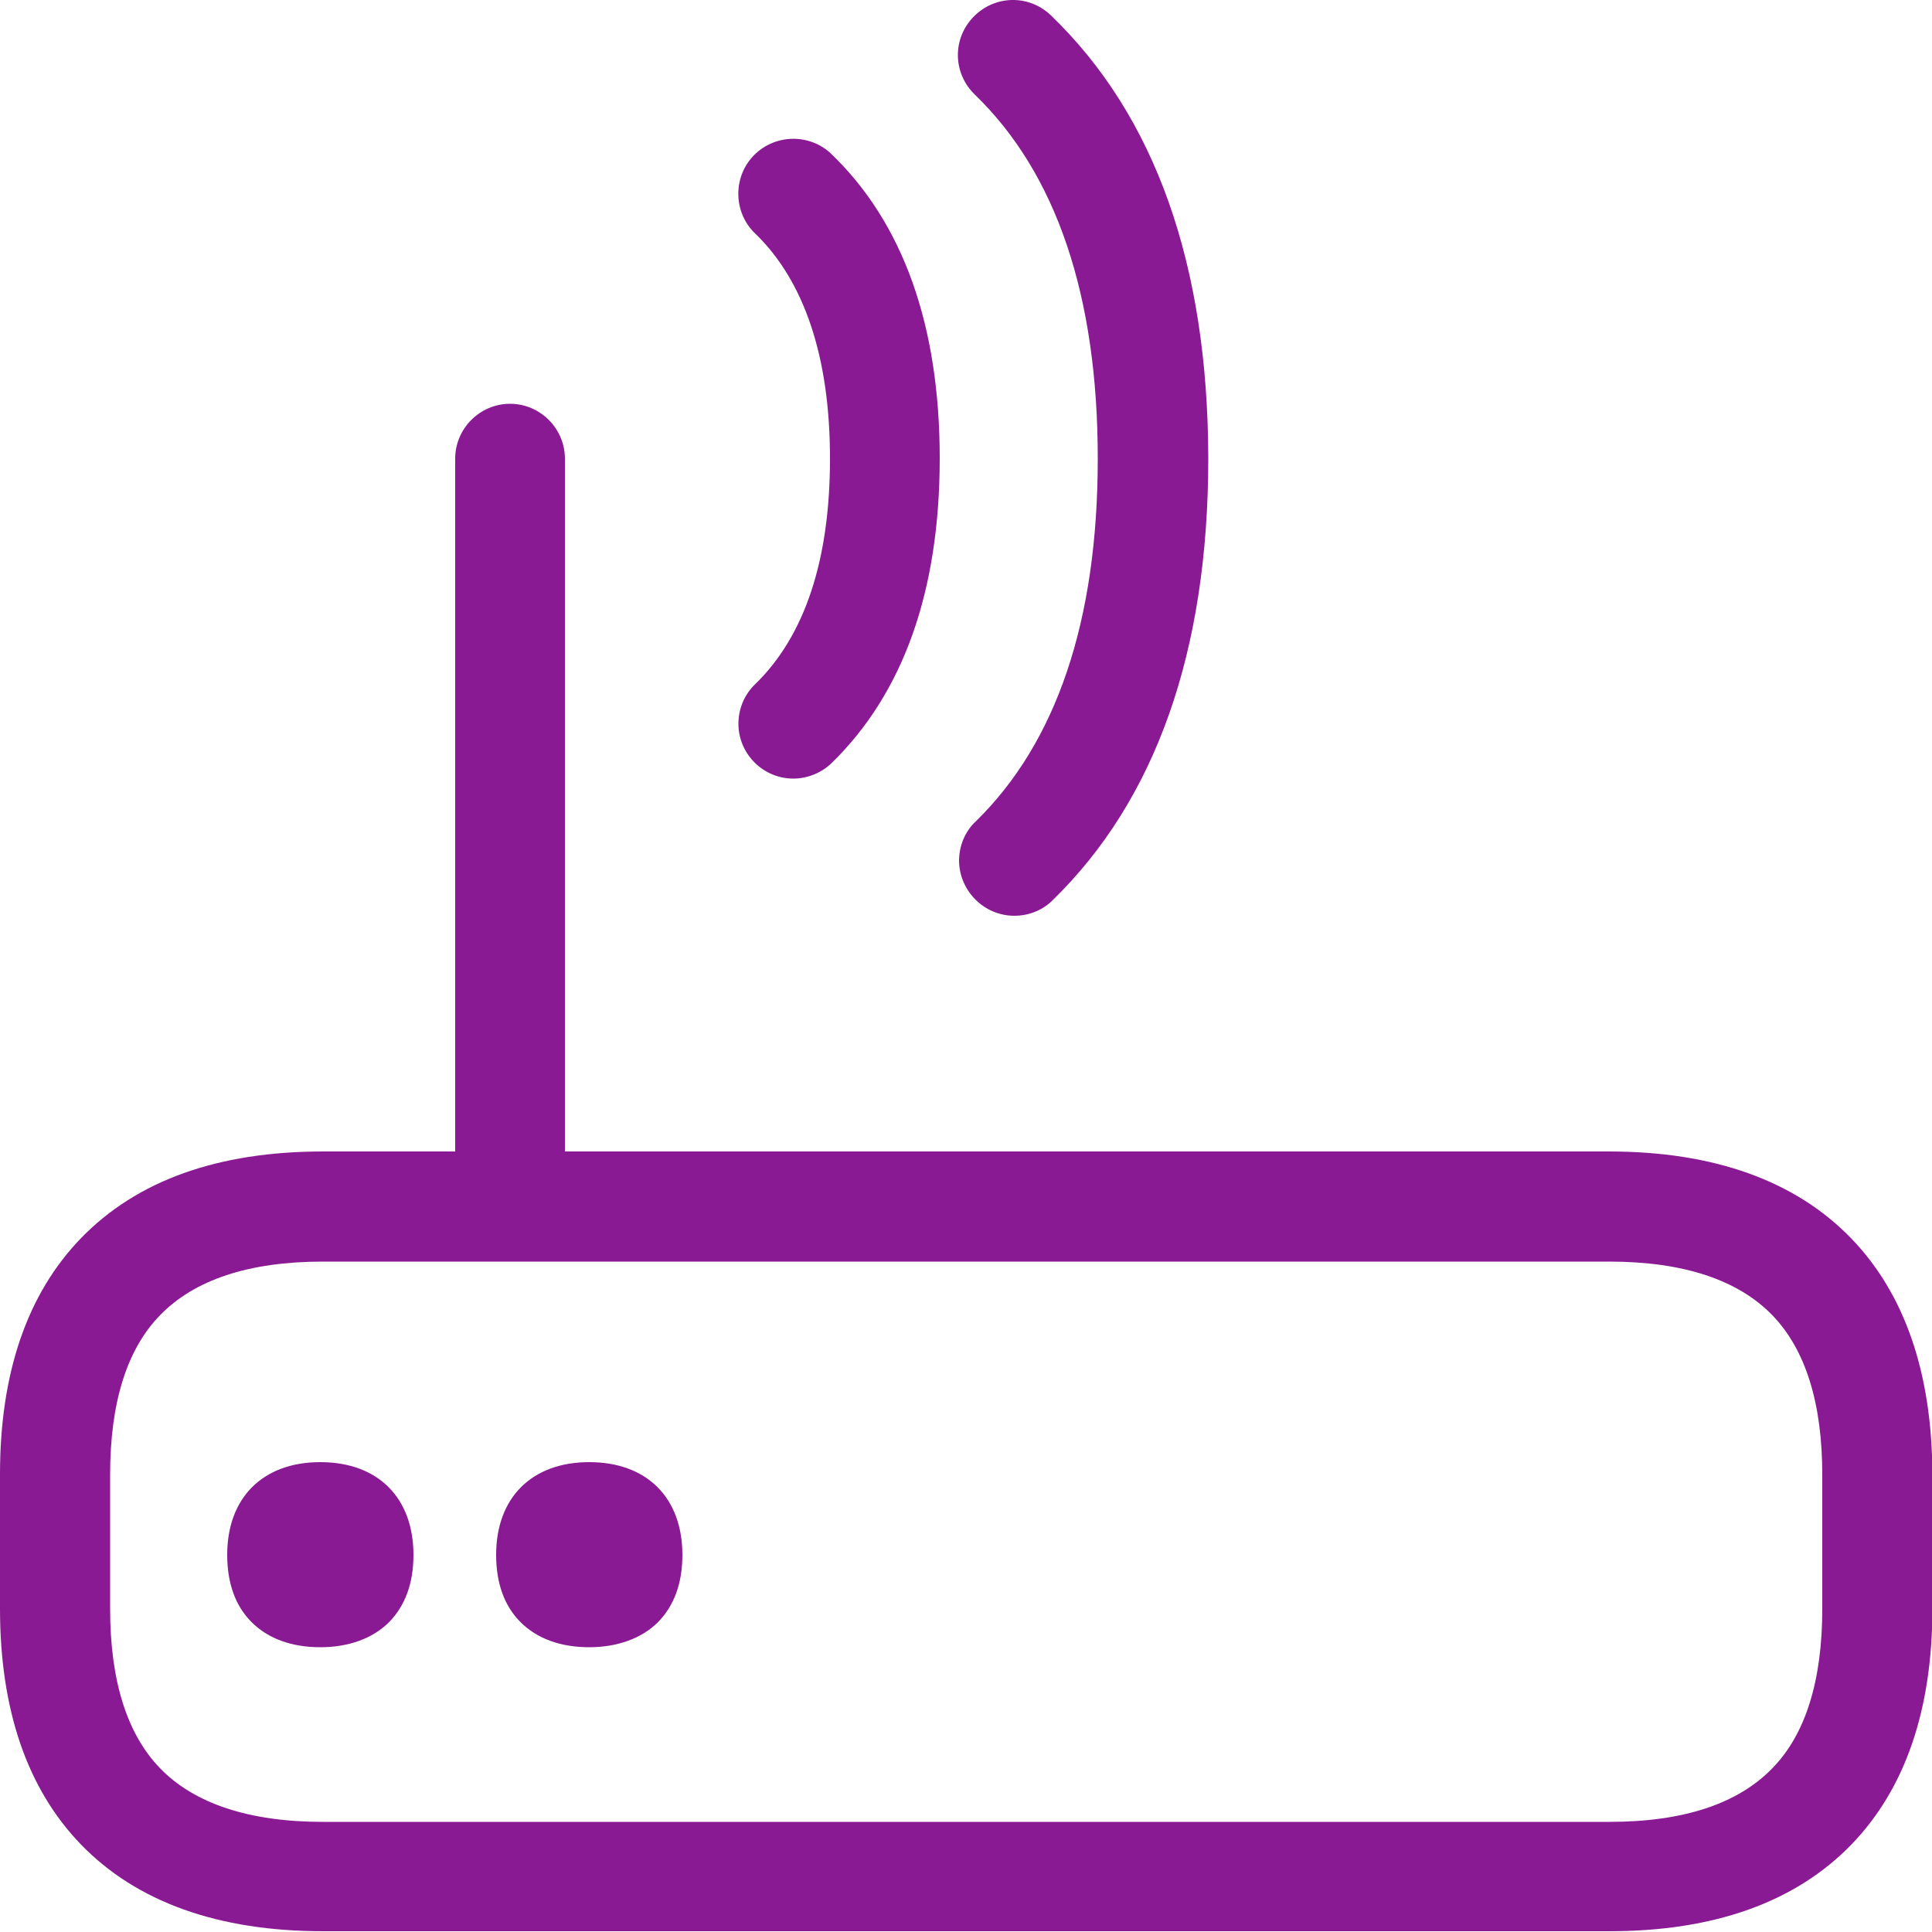
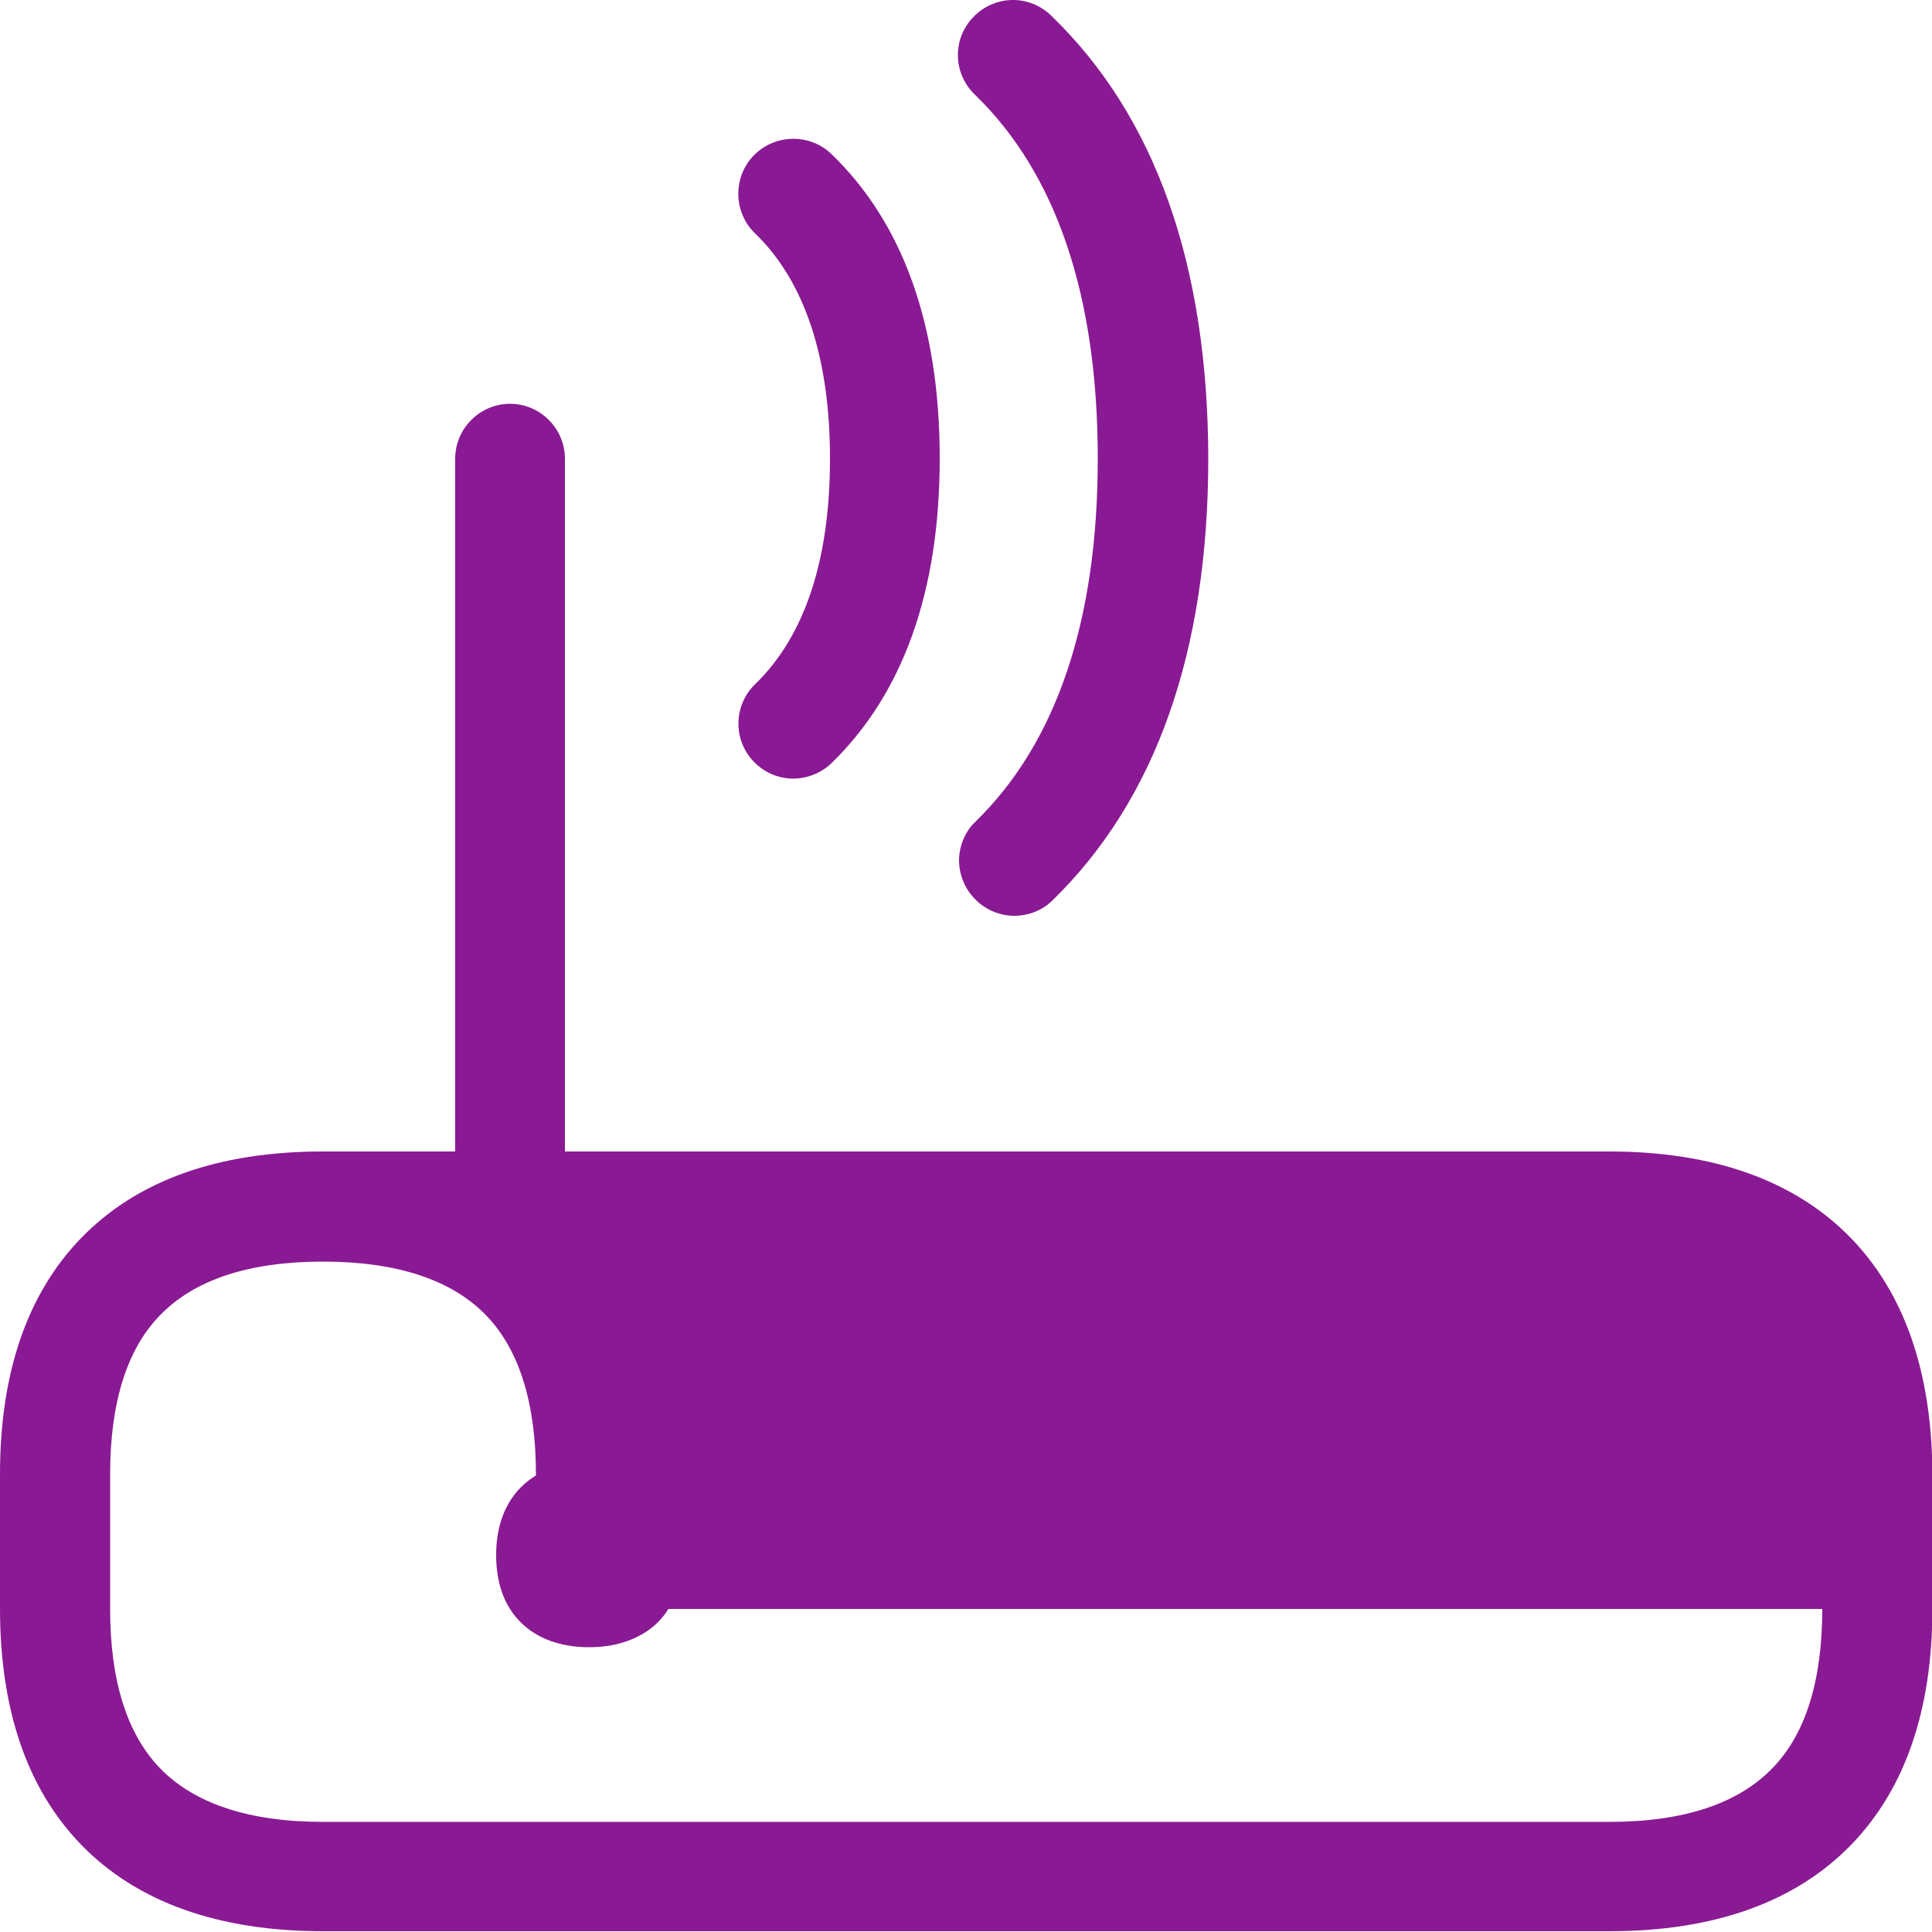
<svg xmlns="http://www.w3.org/2000/svg" version="1.1" id="Capa_1" x="0px" y="0px" width="500px" height="500px" viewBox="0 0 500 500" style="enable-background:new 0 0 500 500;" xml:space="preserve">
  <style type="text/css"> .st0{fill:#8A1A93;} </style>
  <g>
-     <path class="st0" d="M82.9,378.4c-14.9,0-24.1,9.2-24.1,24c0,7.3,2.1,13.2,6.3,17.4c4.3,4.3,10.4,6.5,17.8,6.5s13.6-2.3,17.8-6.5 c4.2-4.3,6.3-10.1,6.3-17.4C107,387.6,97.8,378.4,82.9,378.4z" />
    <path class="st0" d="M152.5,378.4c-14.9,0-24.1,9.2-24.1,24c0,7.3,2.1,13.2,6.3,17.4c4.3,4.3,10.4,6.5,17.8,6.5 c7.3,0,13.6-2.3,17.8-6.5c4.2-4.3,6.3-10.1,6.3-17.4C176.6,387.6,167.4,378.4,152.5,378.4z" />
    <path class="st0" d="M191.1,187.3c0,7.8,6.4,14.2,14.2,14.2c3.7,0,7.3-1.5,9.9-4c18.6-18.1,28-44.6,28-78.9 c0-34.4-9.5-61-28.2-78.9c-5.6-5.2-14.4-5-19.8,0.4c-5.5,5.5-5.5,14.6,0,20.1c13,12.4,19.6,32.3,19.6,58.5s-6.5,45.9-19.4,58.4 C192.6,179.8,191.1,183.5,191.1,187.3z" />
    <path class="st0" d="M284.1,118.7c0,42-10.7,73.5-31.6,93.9c-2.8,2.6-4.3,6.4-4.3,10.2c0.1,7.8,6.5,14.2,14.3,14.2 c3.7,0,7.3-1.4,9.9-4c26.7-26,40.3-64.4,40.3-114.4C312.6,68.5,299,30,272,4c-5.7-5.5-14.6-5.3-20.1,0.4s-5.3,14.6,0.4,20.1 C273.4,44.9,284.1,76.6,284.1,118.7z" />
-     <path class="st0" d="M479.1,320.5c-14.4-14.9-35.5-22.5-62.7-22.5H146.2V118.7c0-7.8-6.4-14.2-14.2-14.2s-14.2,6.4-14.2,14.2V298 H83.6c-27.2,0-48.2,7.5-62.7,22.5C7,334.9,0,355.4,0,381.5v34.8c0,26.1,7,46.6,20.9,61c14.4,14.9,35.5,22.5,62.7,22.5h332.9 c27.1,0,48.2-7.5,62.7-22.5c13.9-14.4,20.9-34.9,20.9-61v-34.8C500,355.4,493,334.9,479.1,320.5z M471.6,416.4 c0,18.5-4.3,32.4-12.9,41.2c-8.9,9.2-23,13.9-42.2,13.9H83.6c-19.1,0-33.3-4.7-42.2-13.9c-8.6-8.9-12.9-22.8-12.9-41.2v-34.8 c0-18.5,4.3-32.4,12.9-41.2c8.9-9.2,23-13.9,42.2-13.9h332.9c19.1,0,33.3,4.7,42.2,13.9c8.6,8.9,12.9,22.8,12.9,41.2V416.4z" />
+     <path class="st0" d="M479.1,320.5c-14.4-14.9-35.5-22.5-62.7-22.5H146.2V118.7c0-7.8-6.4-14.2-14.2-14.2s-14.2,6.4-14.2,14.2V298 H83.6c-27.2,0-48.2,7.5-62.7,22.5C7,334.9,0,355.4,0,381.5v34.8c0,26.1,7,46.6,20.9,61c14.4,14.9,35.5,22.5,62.7,22.5h332.9 c27.1,0,48.2-7.5,62.7-22.5c13.9-14.4,20.9-34.9,20.9-61v-34.8C500,355.4,493,334.9,479.1,320.5z M471.6,416.4 c0,18.5-4.3,32.4-12.9,41.2c-8.9,9.2-23,13.9-42.2,13.9H83.6c-19.1,0-33.3-4.7-42.2-13.9c-8.6-8.9-12.9-22.8-12.9-41.2v-34.8 c0-18.5,4.3-32.4,12.9-41.2c8.9-9.2,23-13.9,42.2-13.9c19.1,0,33.3,4.7,42.2,13.9c8.6,8.9,12.9,22.8,12.9,41.2V416.4z" />
  </g>
</svg>